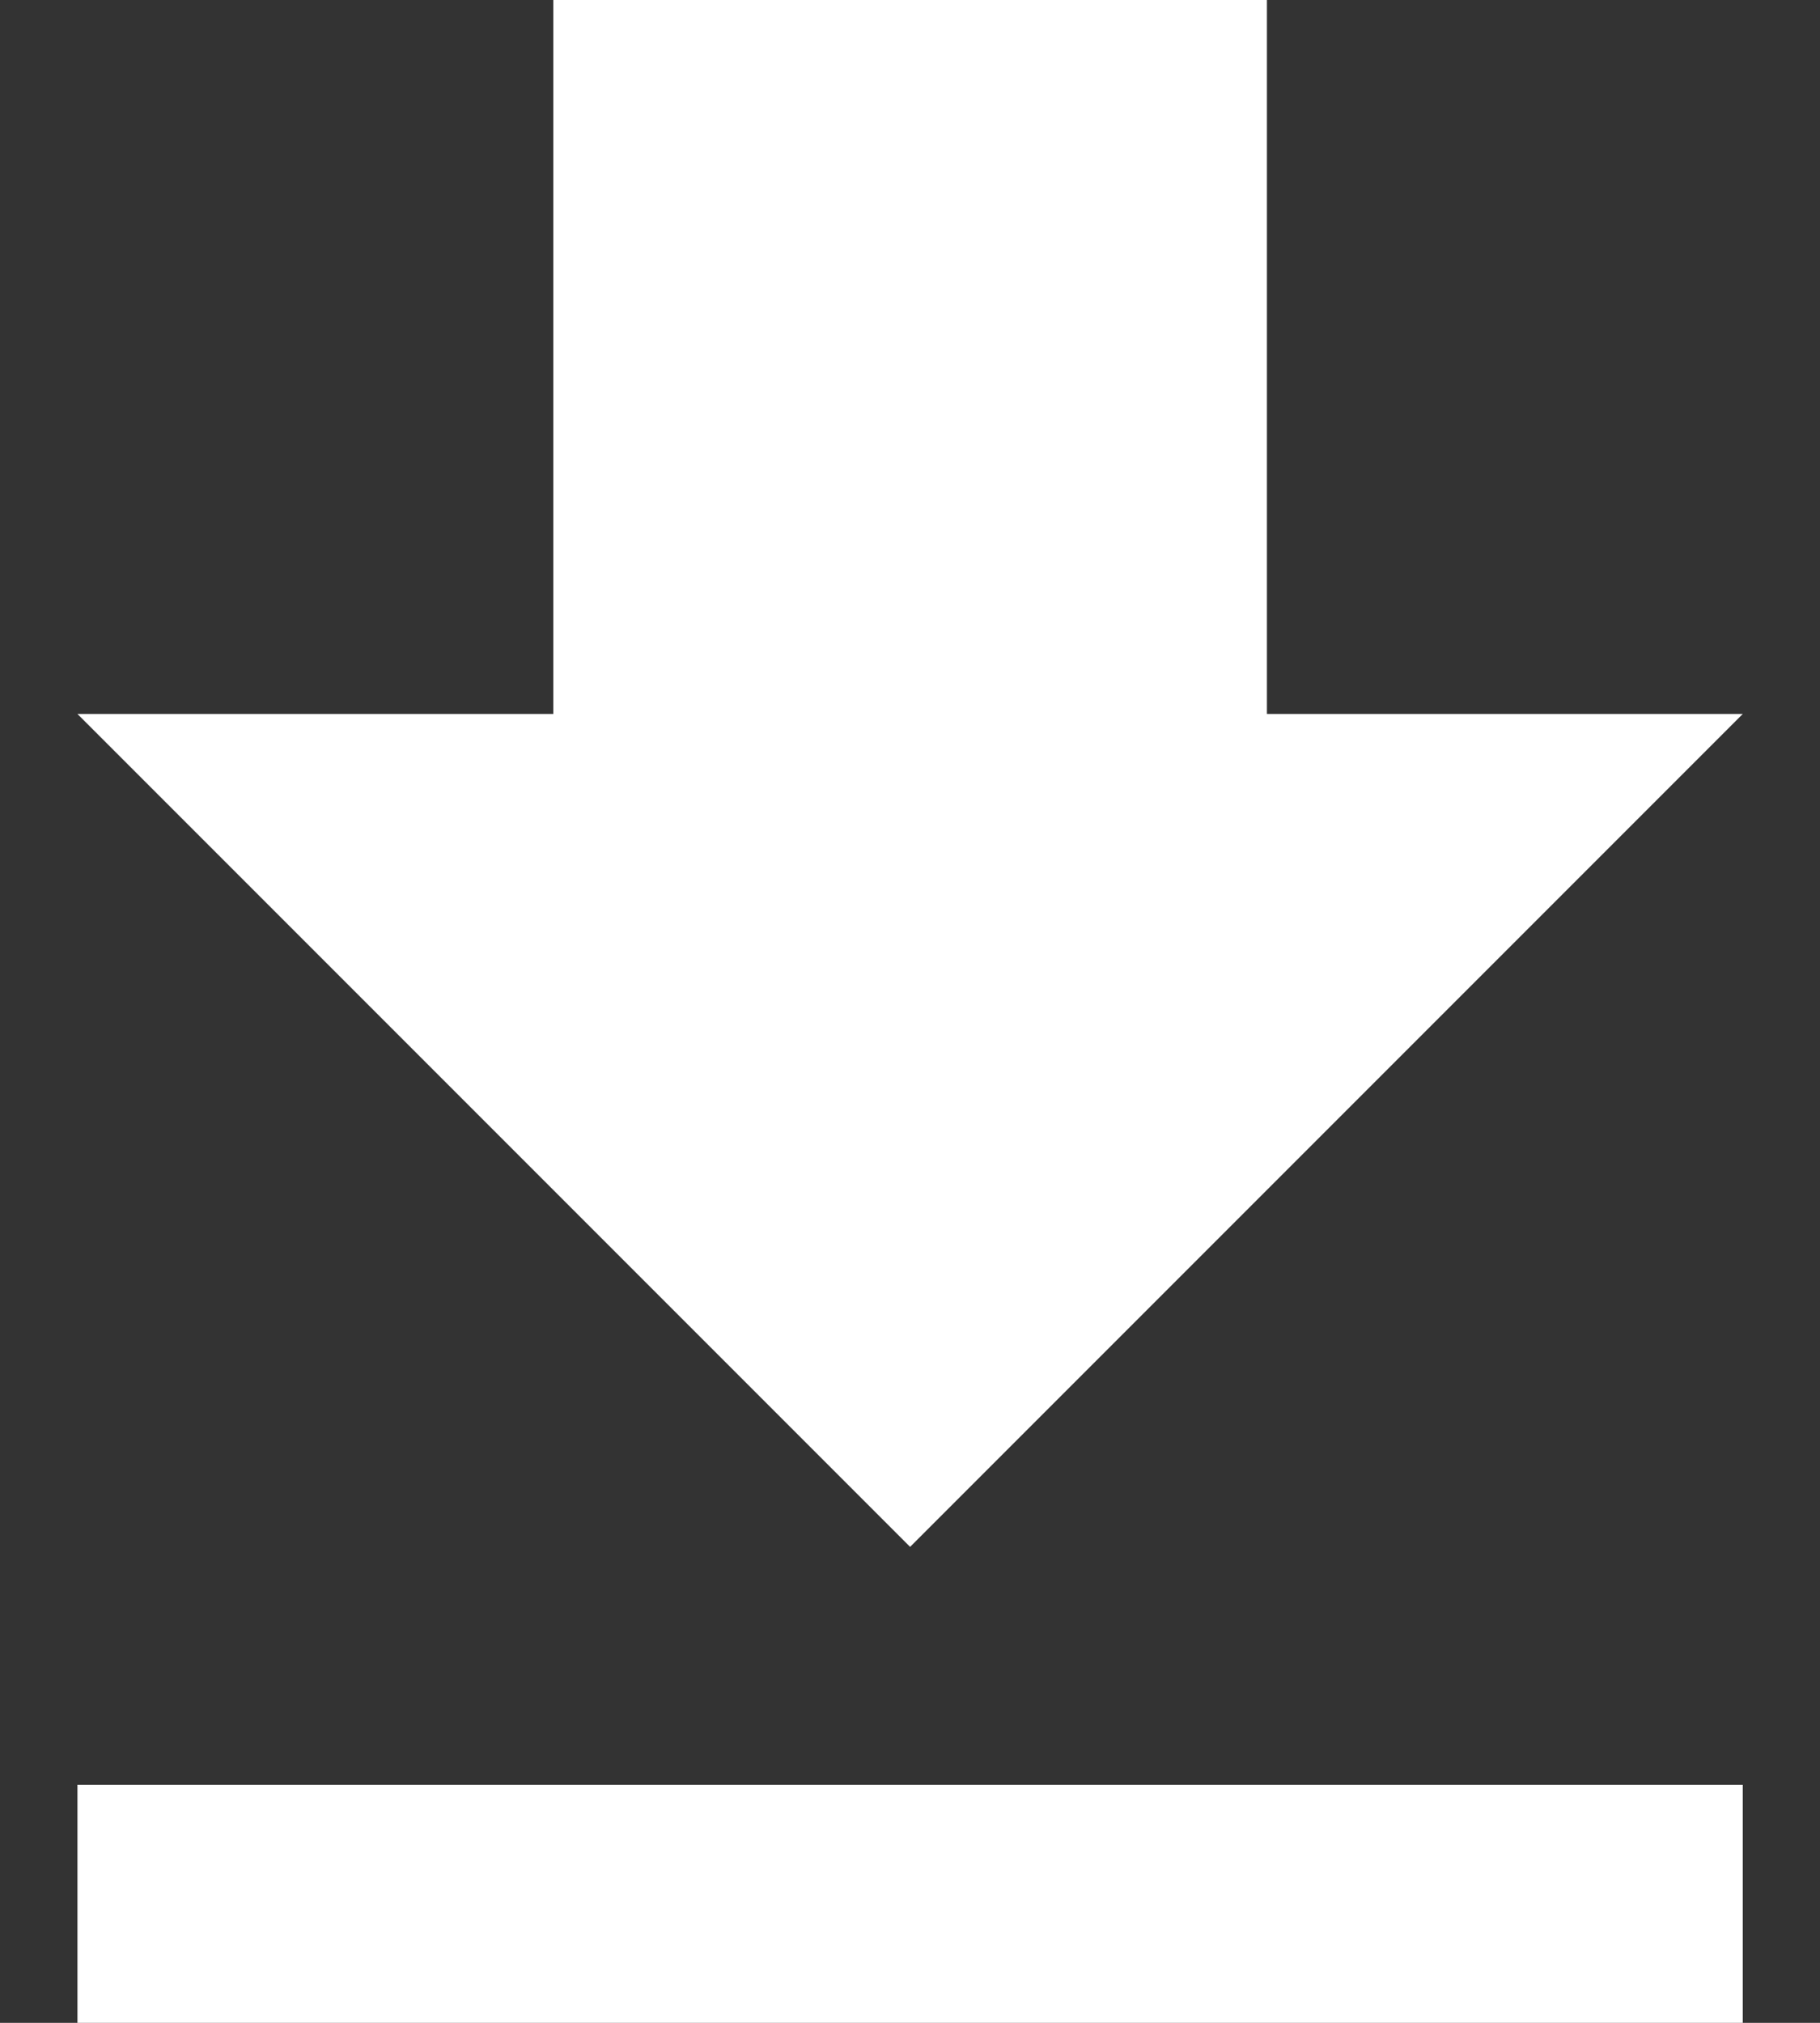
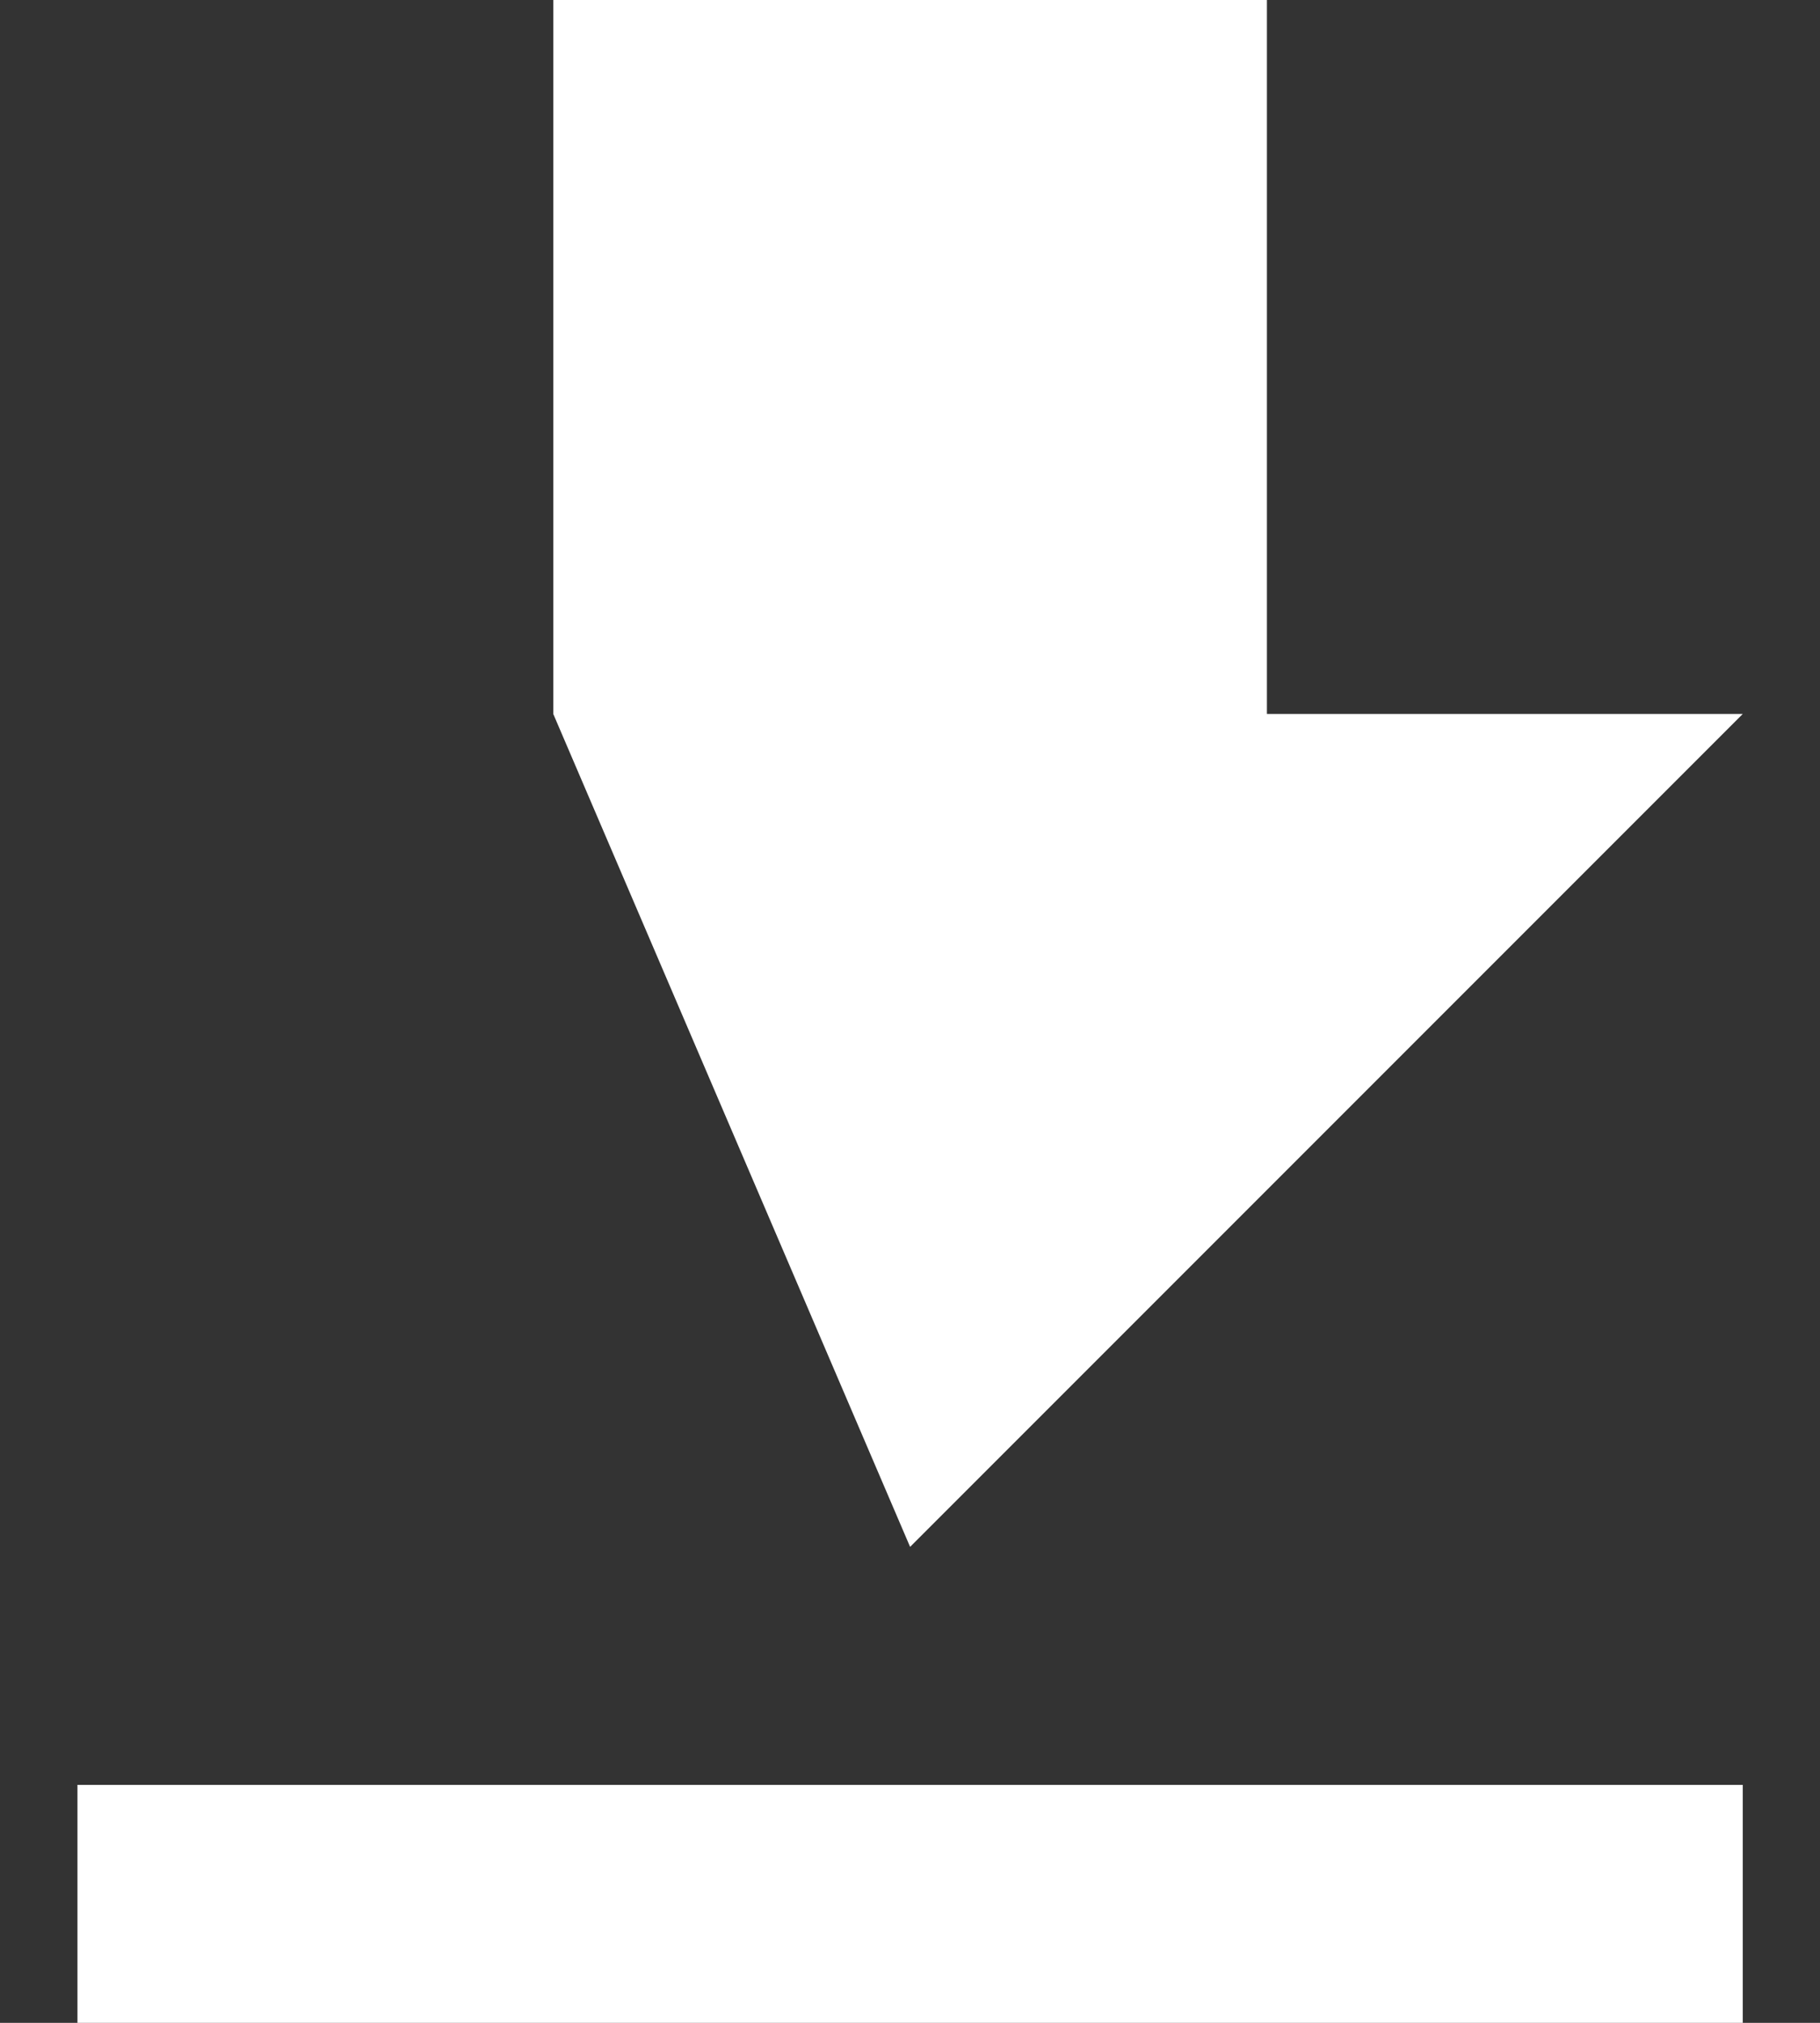
<svg xmlns="http://www.w3.org/2000/svg" width="18" height="20" viewBox="0 0 18 20" fill="none">
  <rect x="0" y="0" width="18" height="20" fill="#333333" stroke="none" />
-   <path d="M17.236 7.059H12.53V0H5.472V7.059H0.766L9.001 15.294L17.236 7.059ZM0.766 17.647V20H17.236V17.647H0.766Z" fill="white" />
+   <path d="M17.236 7.059H12.53V0H5.472V7.059L9.001 15.294L17.236 7.059ZM0.766 17.647V20H17.236V17.647H0.766Z" fill="white" />
</svg>